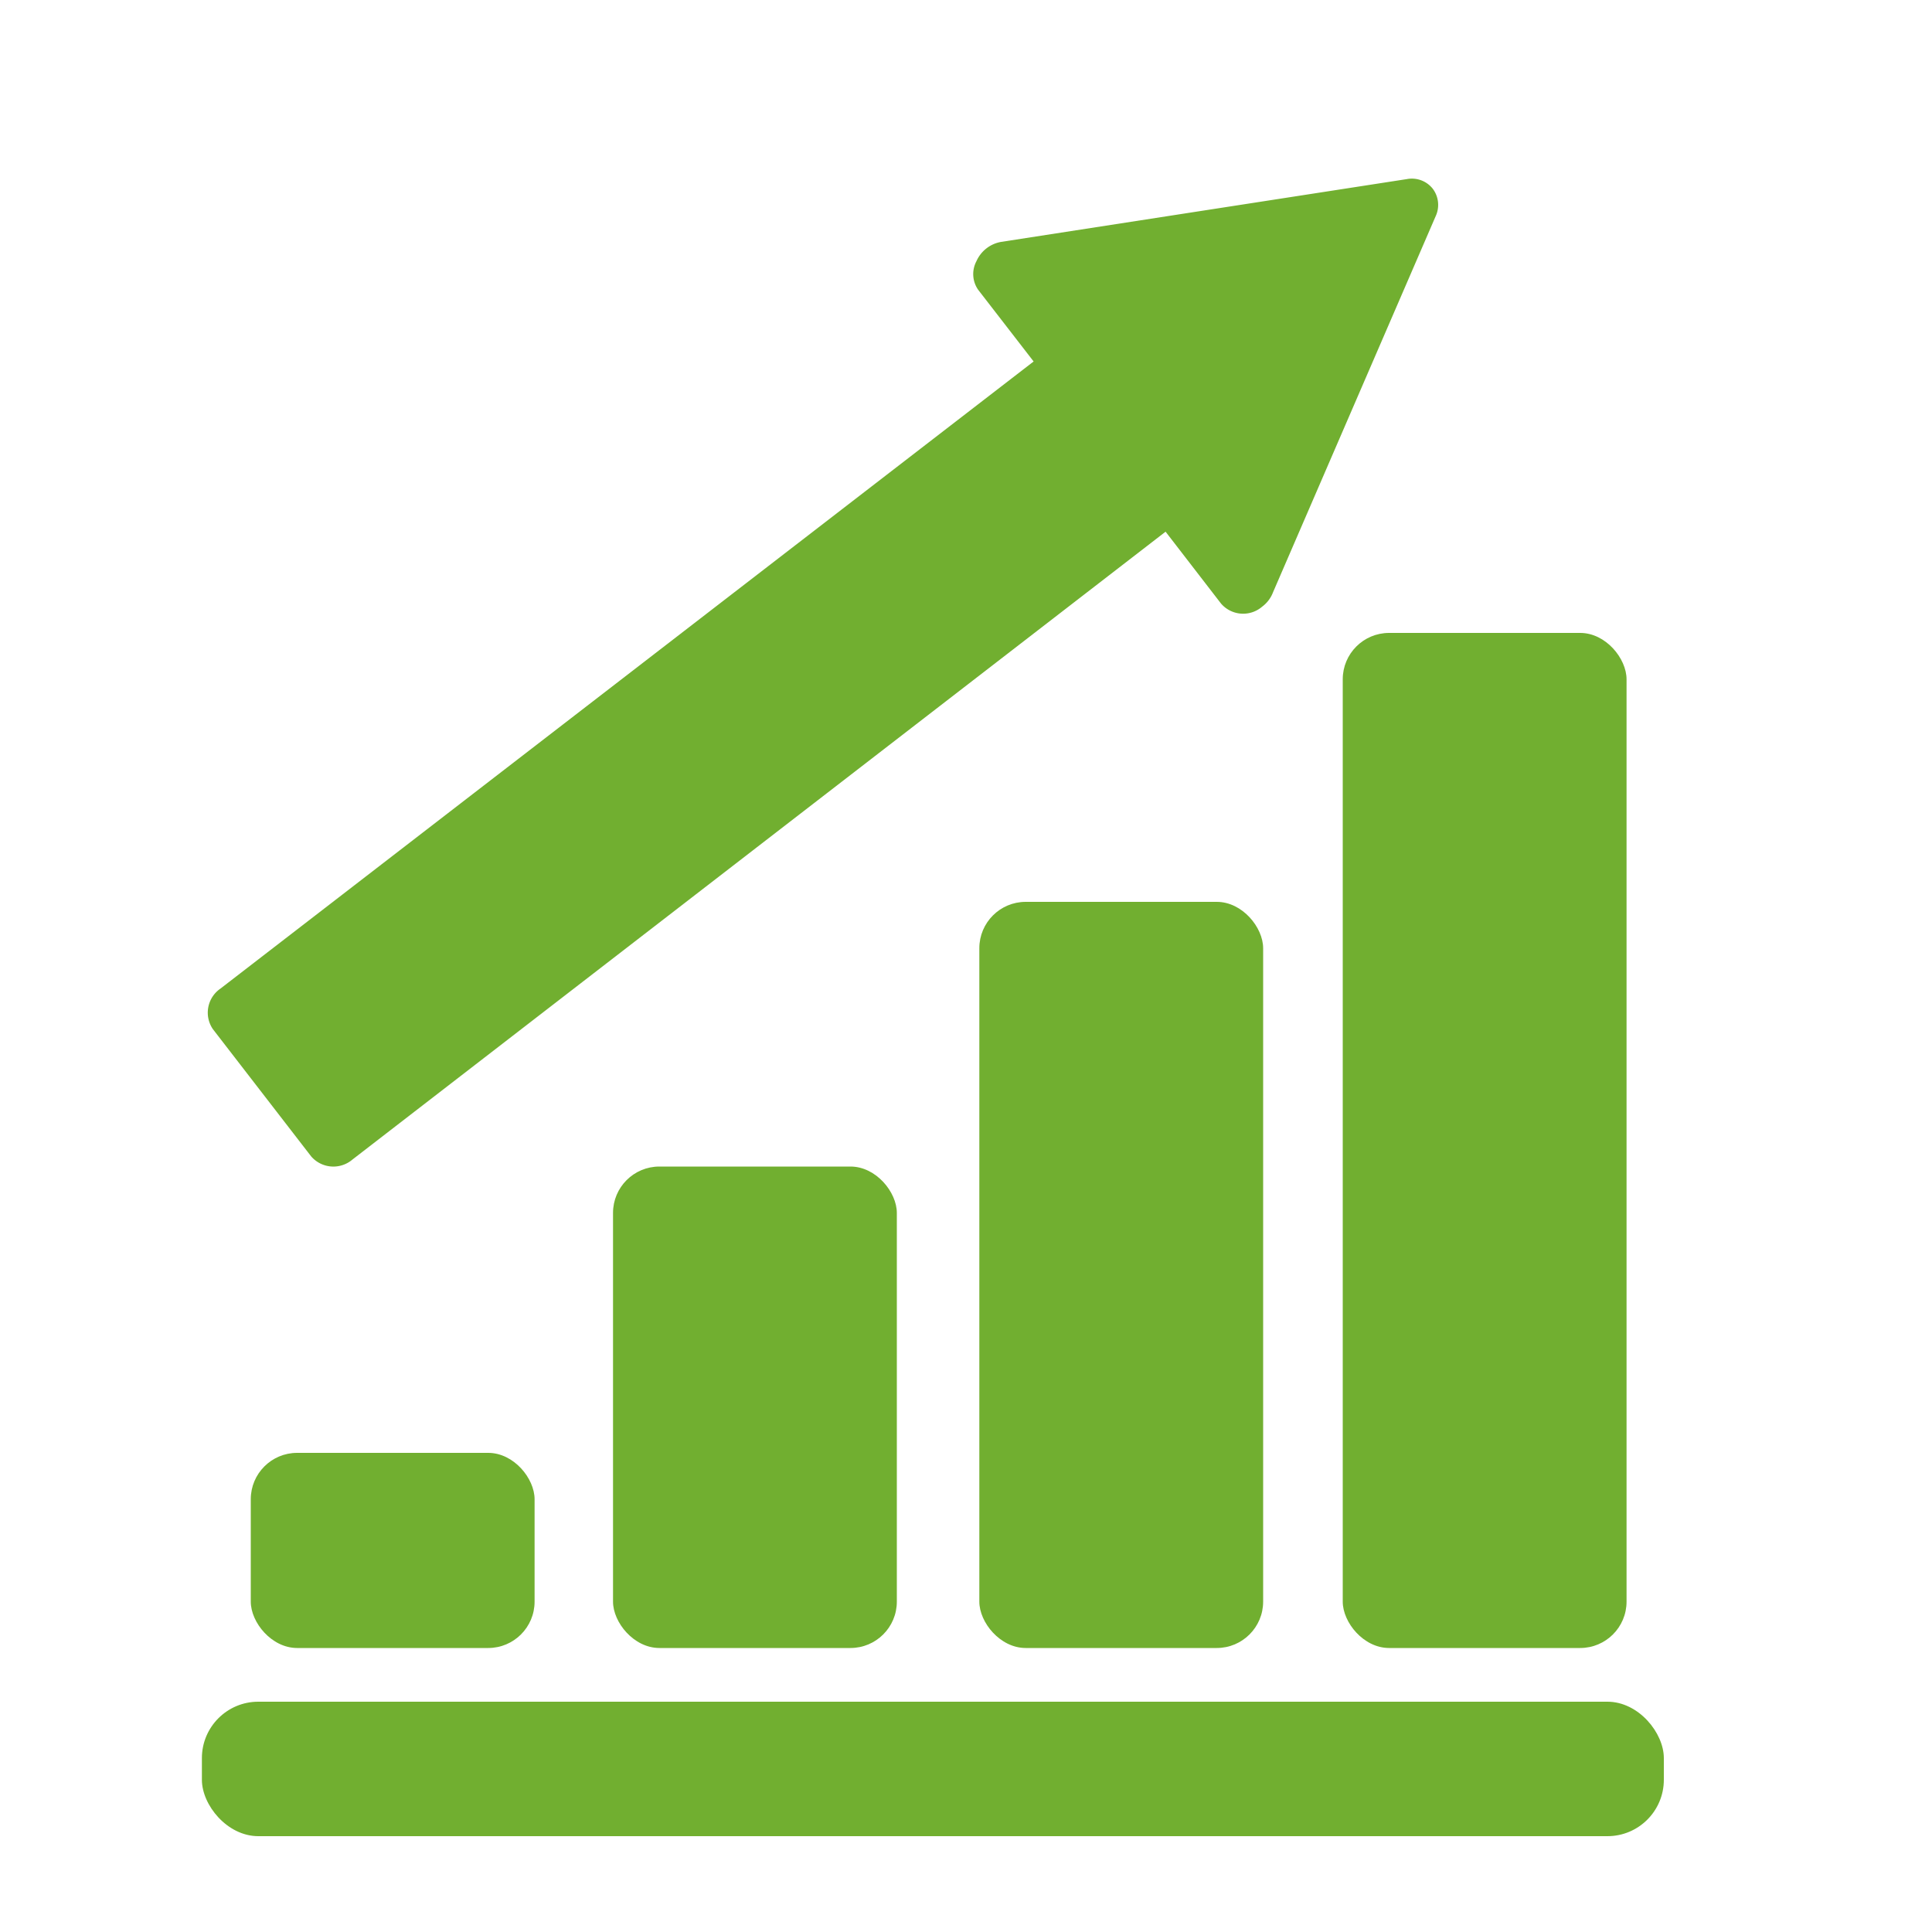
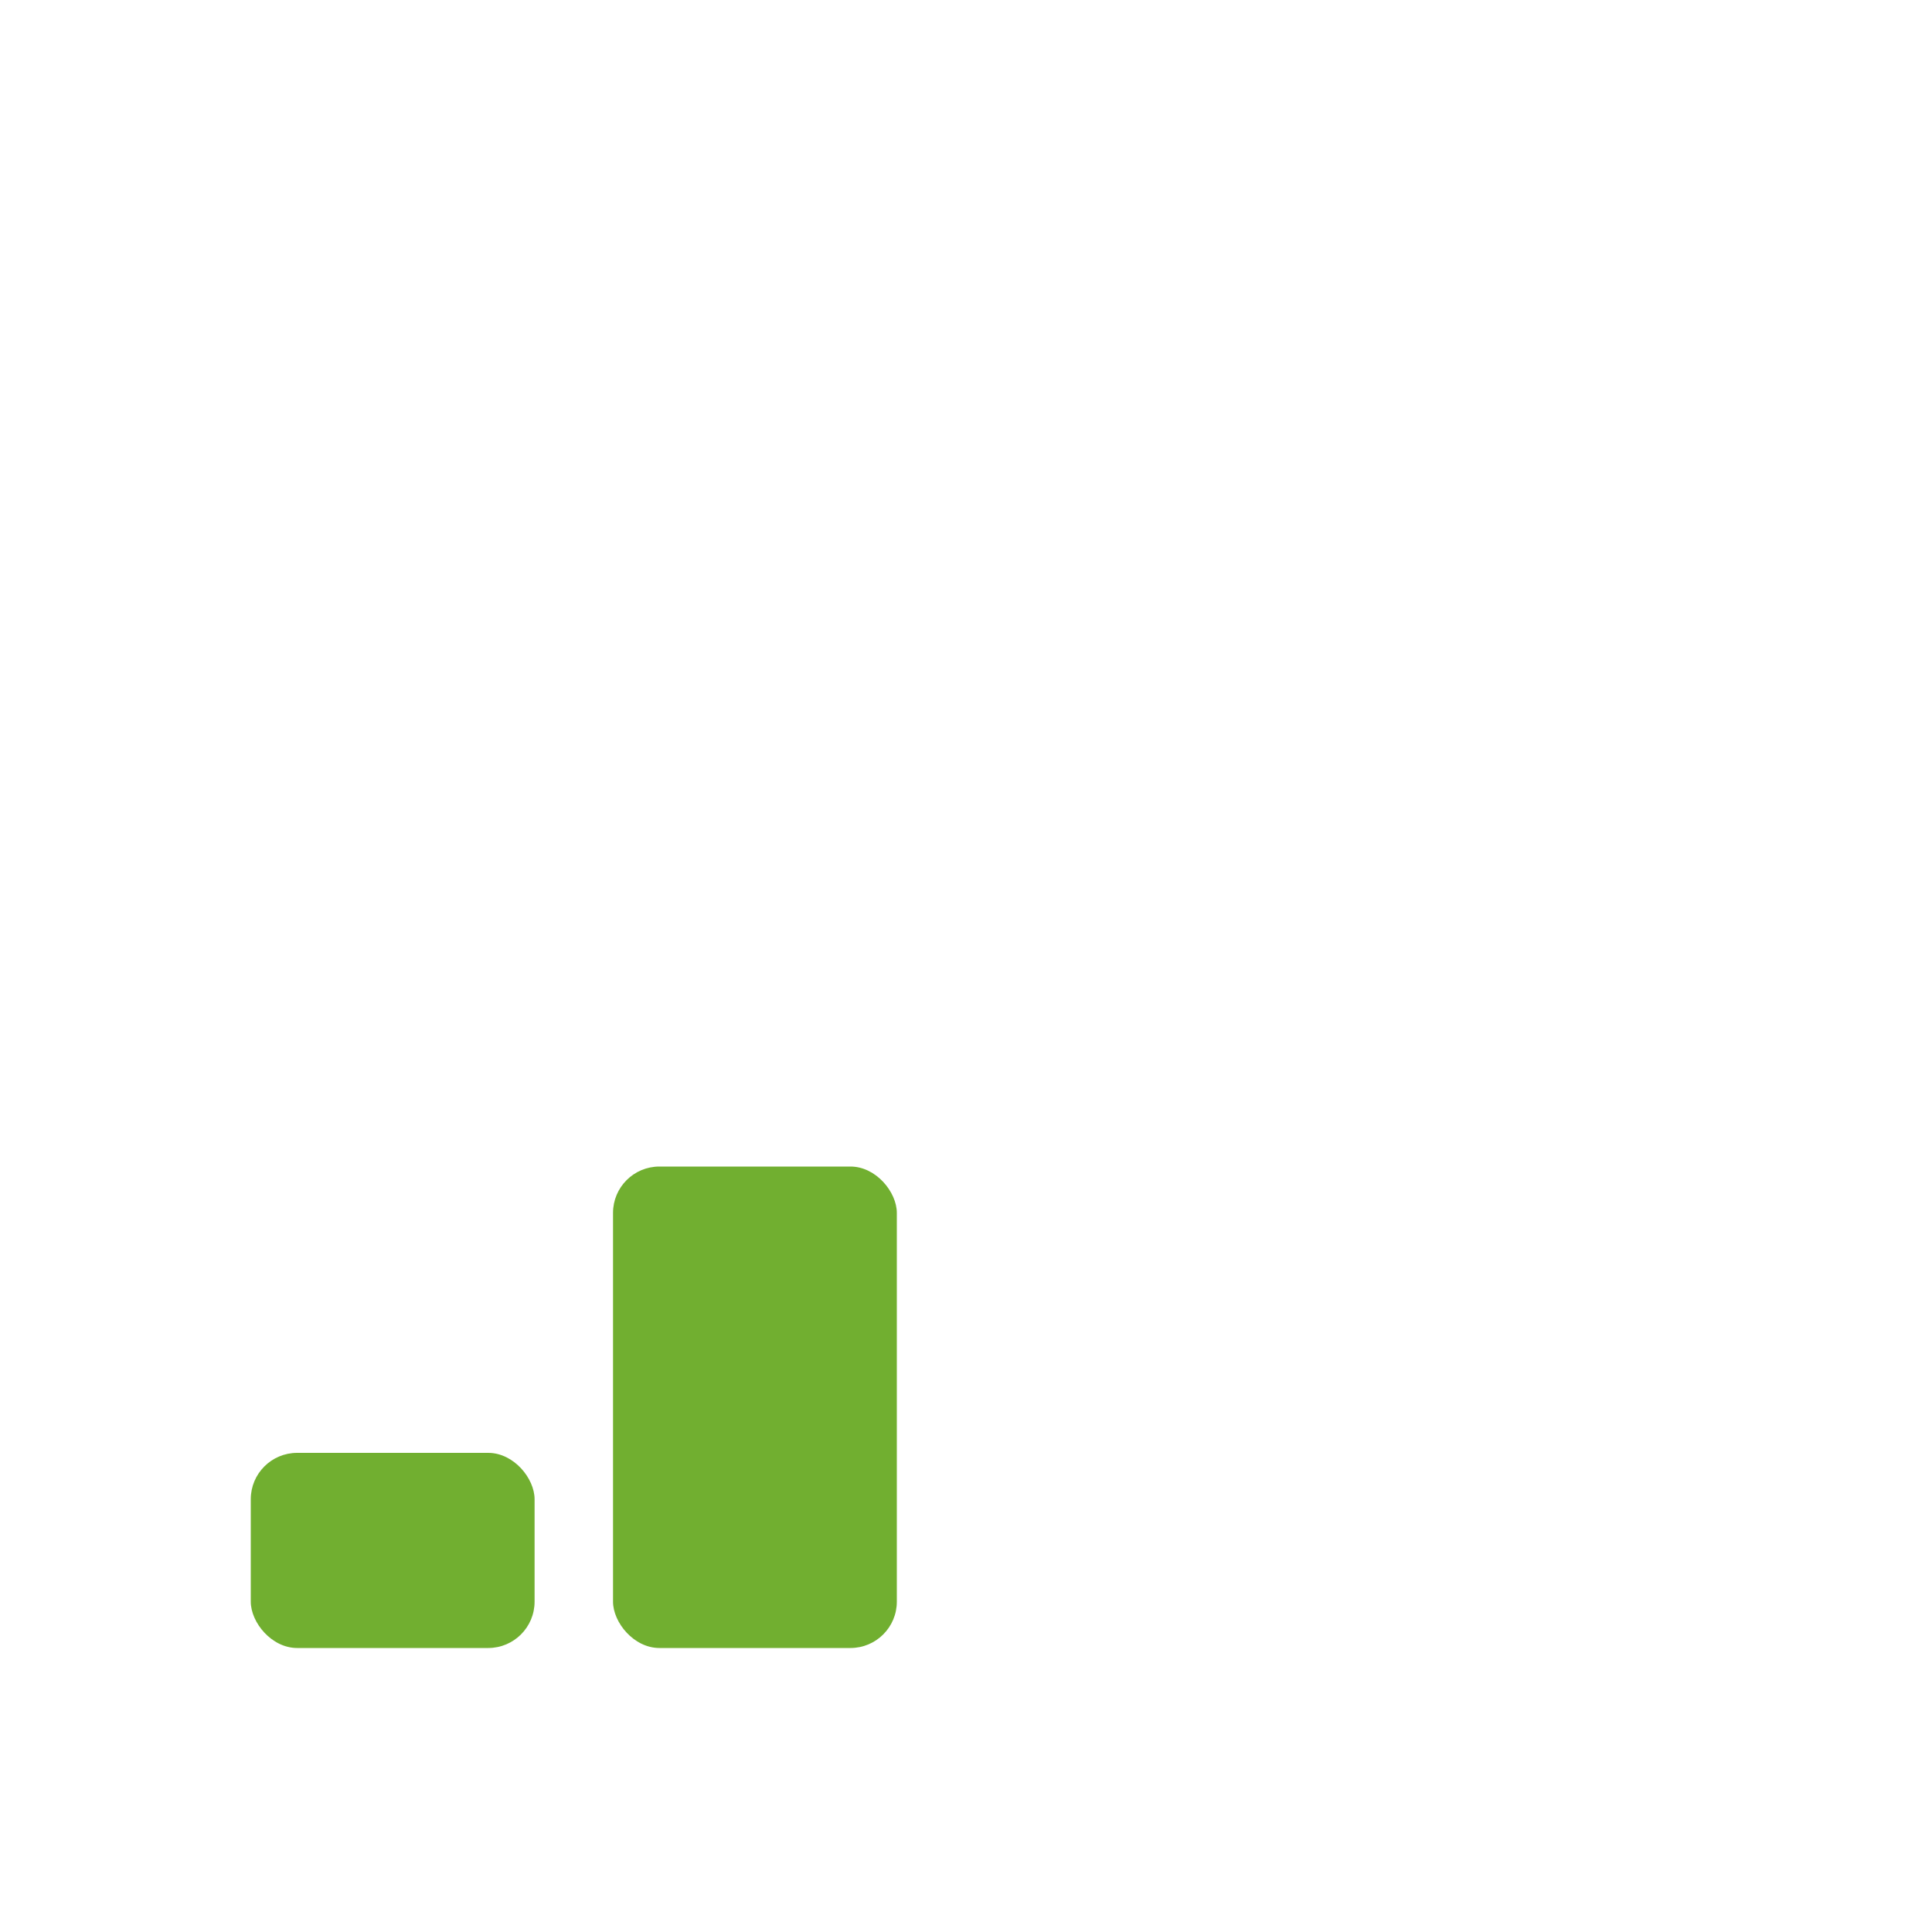
<svg xmlns="http://www.w3.org/2000/svg" viewBox="0 0 100 100">
  <g id="Isolation_Mode" data-name="Isolation Mode">
-     <rect x="10.45" y="88.08" width="75.67" height="6.96" rx="2.92" fill="#71af30" />
-     <rect x="69.5" y="32.76" width="14.69" height="52.54" rx="2.4" fill="#71af30" />
-     <rect x="50.69" y="46.68" width="14.69" height="38.62" rx="2.4" fill="#71af30" />
    <rect x="31.73" y="60.38" width="14.69" height="24.92" rx="2.4" fill="#71af30" />
    <rect x="12.98" y="75.2" width="14.69" height="10.1" rx="2.4" fill="#71af30" />
-     <path d="M16.11,59.86a1.52,1.52,0,0,0,2.13.16l42.09-32.5,2.87,3.72h0a1.51,1.51,0,0,0,2.13.16,1.66,1.66,0,0,0,.56-.74l8.42-19.47a1.39,1.39,0,0,0-.15-1.42h0a1.38,1.38,0,0,0-1.34-.5l-21,3.25a1.72,1.72,0,0,0-1.28,1A1.42,1.42,0,0,0,50.63,15l2.87,3.71L11.41,51.17a1.51,1.51,0,0,0-.39,2.1Z" fill="#71af30" />
  </g>
</svg>